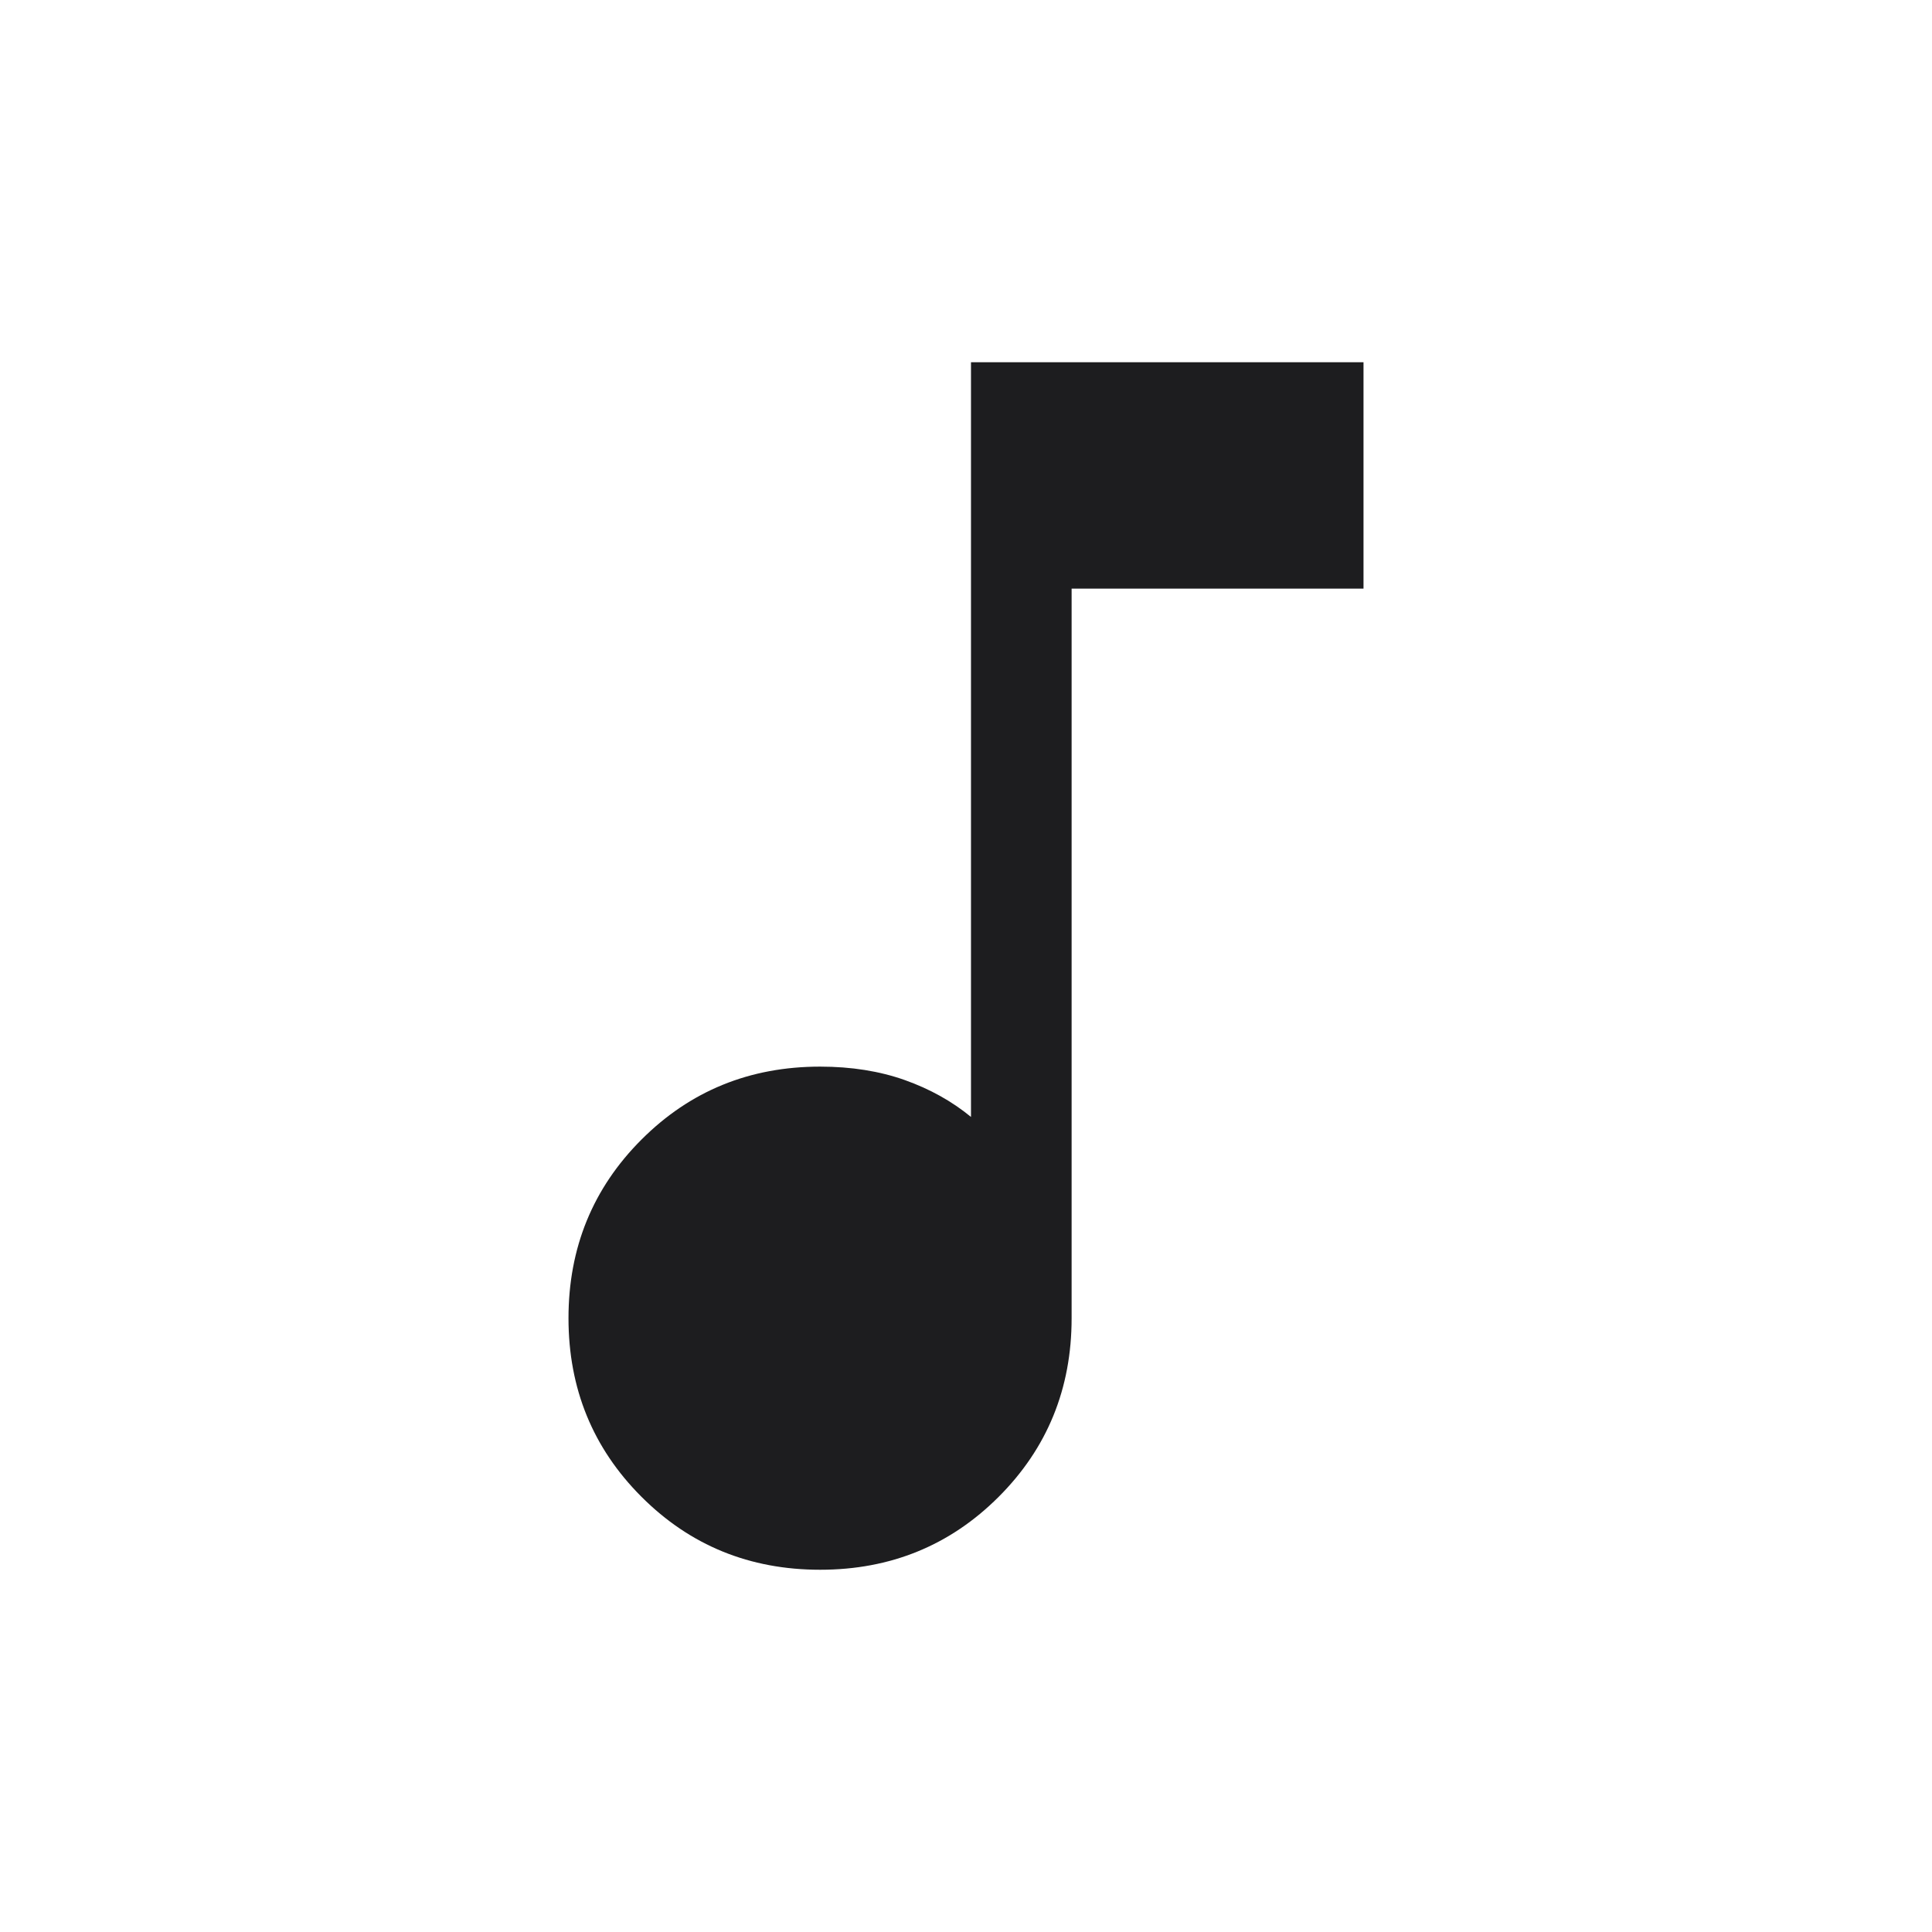
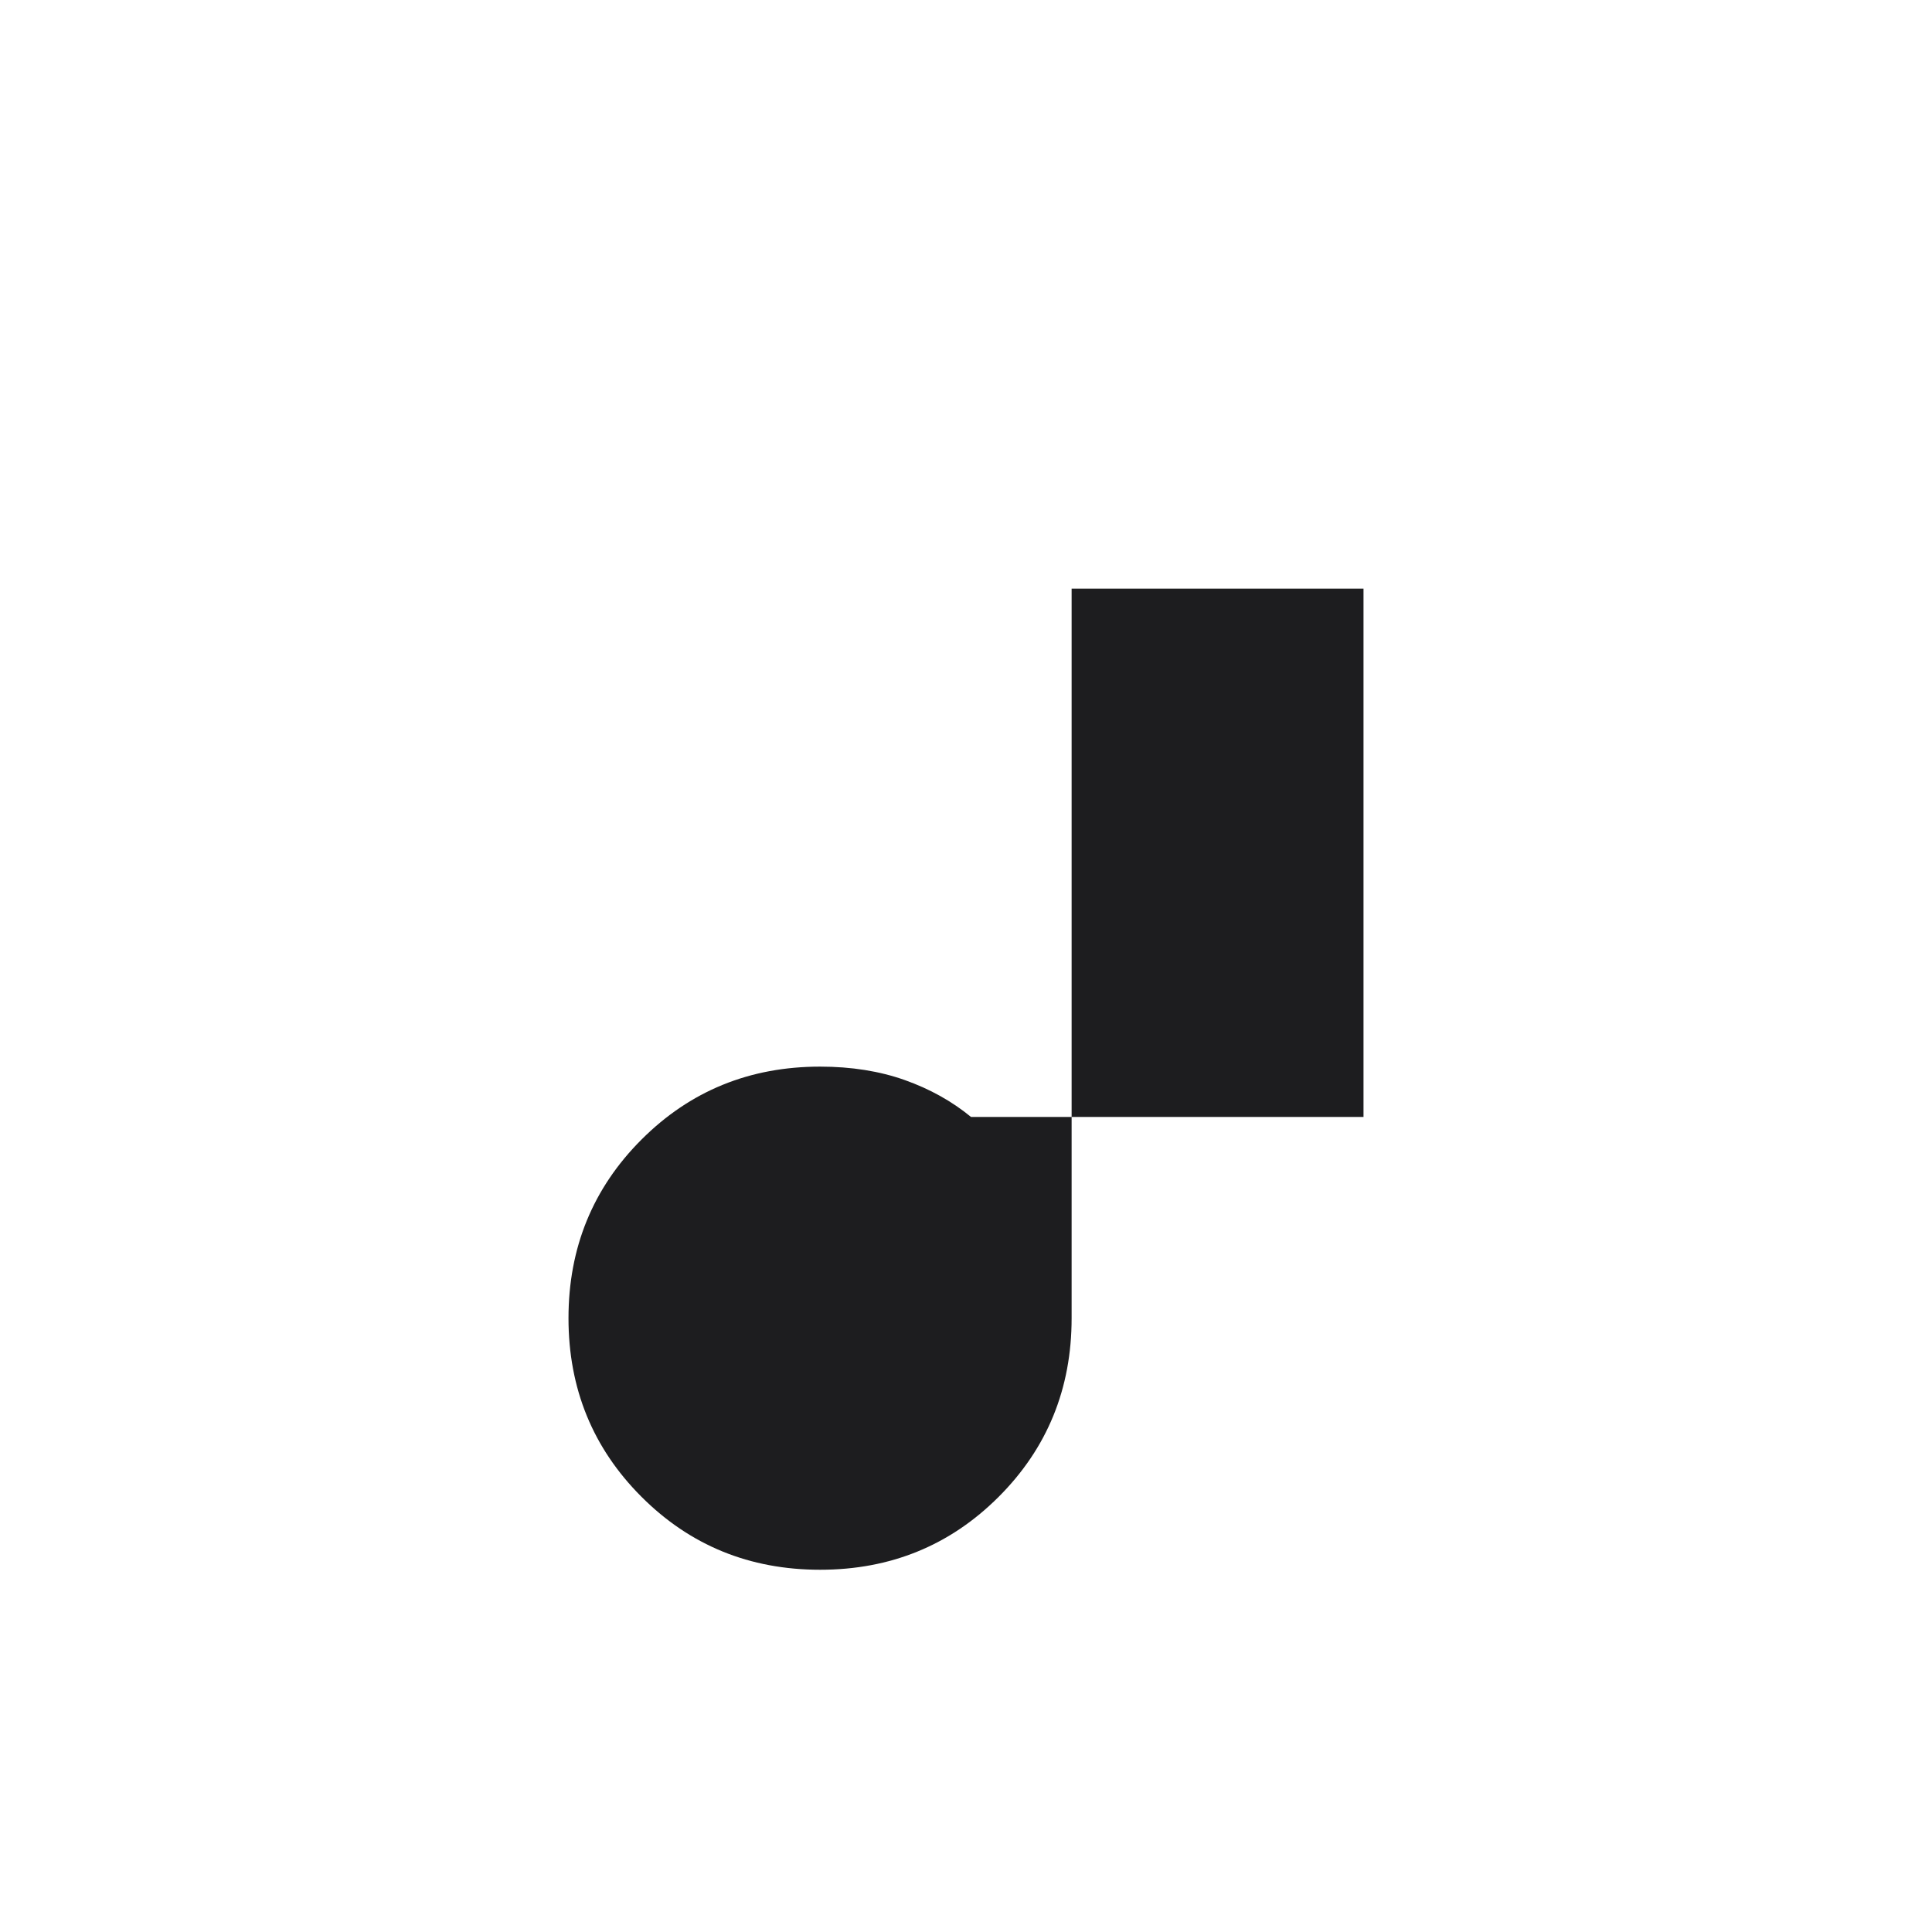
<svg xmlns="http://www.w3.org/2000/svg" width="24" height="24" viewBox="0 0 24 24" fill="none">
-   <path d="M10.188 19.5C9.312 19.5 8.573 19.198 7.969 18.594C7.365 17.99 7.062 17.25 7.062 16.375C7.062 15.5 7.365 14.76 7.969 14.156C8.573 13.552 9.312 13.25 10.188 13.25C10.576 13.25 10.927 13.306 11.24 13.417C11.552 13.528 11.826 13.681 12.062 13.875V4.5H16.938V7.312H13.312V16.375C13.312 17.25 13.01 17.99 12.406 18.594C11.802 19.198 11.062 19.5 10.188 19.5Z" fill="#1D1D1F" />
+   <path d="M10.188 19.5C9.312 19.5 8.573 19.198 7.969 18.594C7.365 17.99 7.062 17.25 7.062 16.375C7.062 15.5 7.365 14.76 7.969 14.156C8.573 13.552 9.312 13.25 10.188 13.25C10.576 13.25 10.927 13.306 11.24 13.417C11.552 13.528 11.826 13.681 12.062 13.875H16.938V7.312H13.312V16.375C13.312 17.25 13.01 17.99 12.406 18.594C11.802 19.198 11.062 19.5 10.188 19.5Z" fill="#1D1D1F" />
</svg>